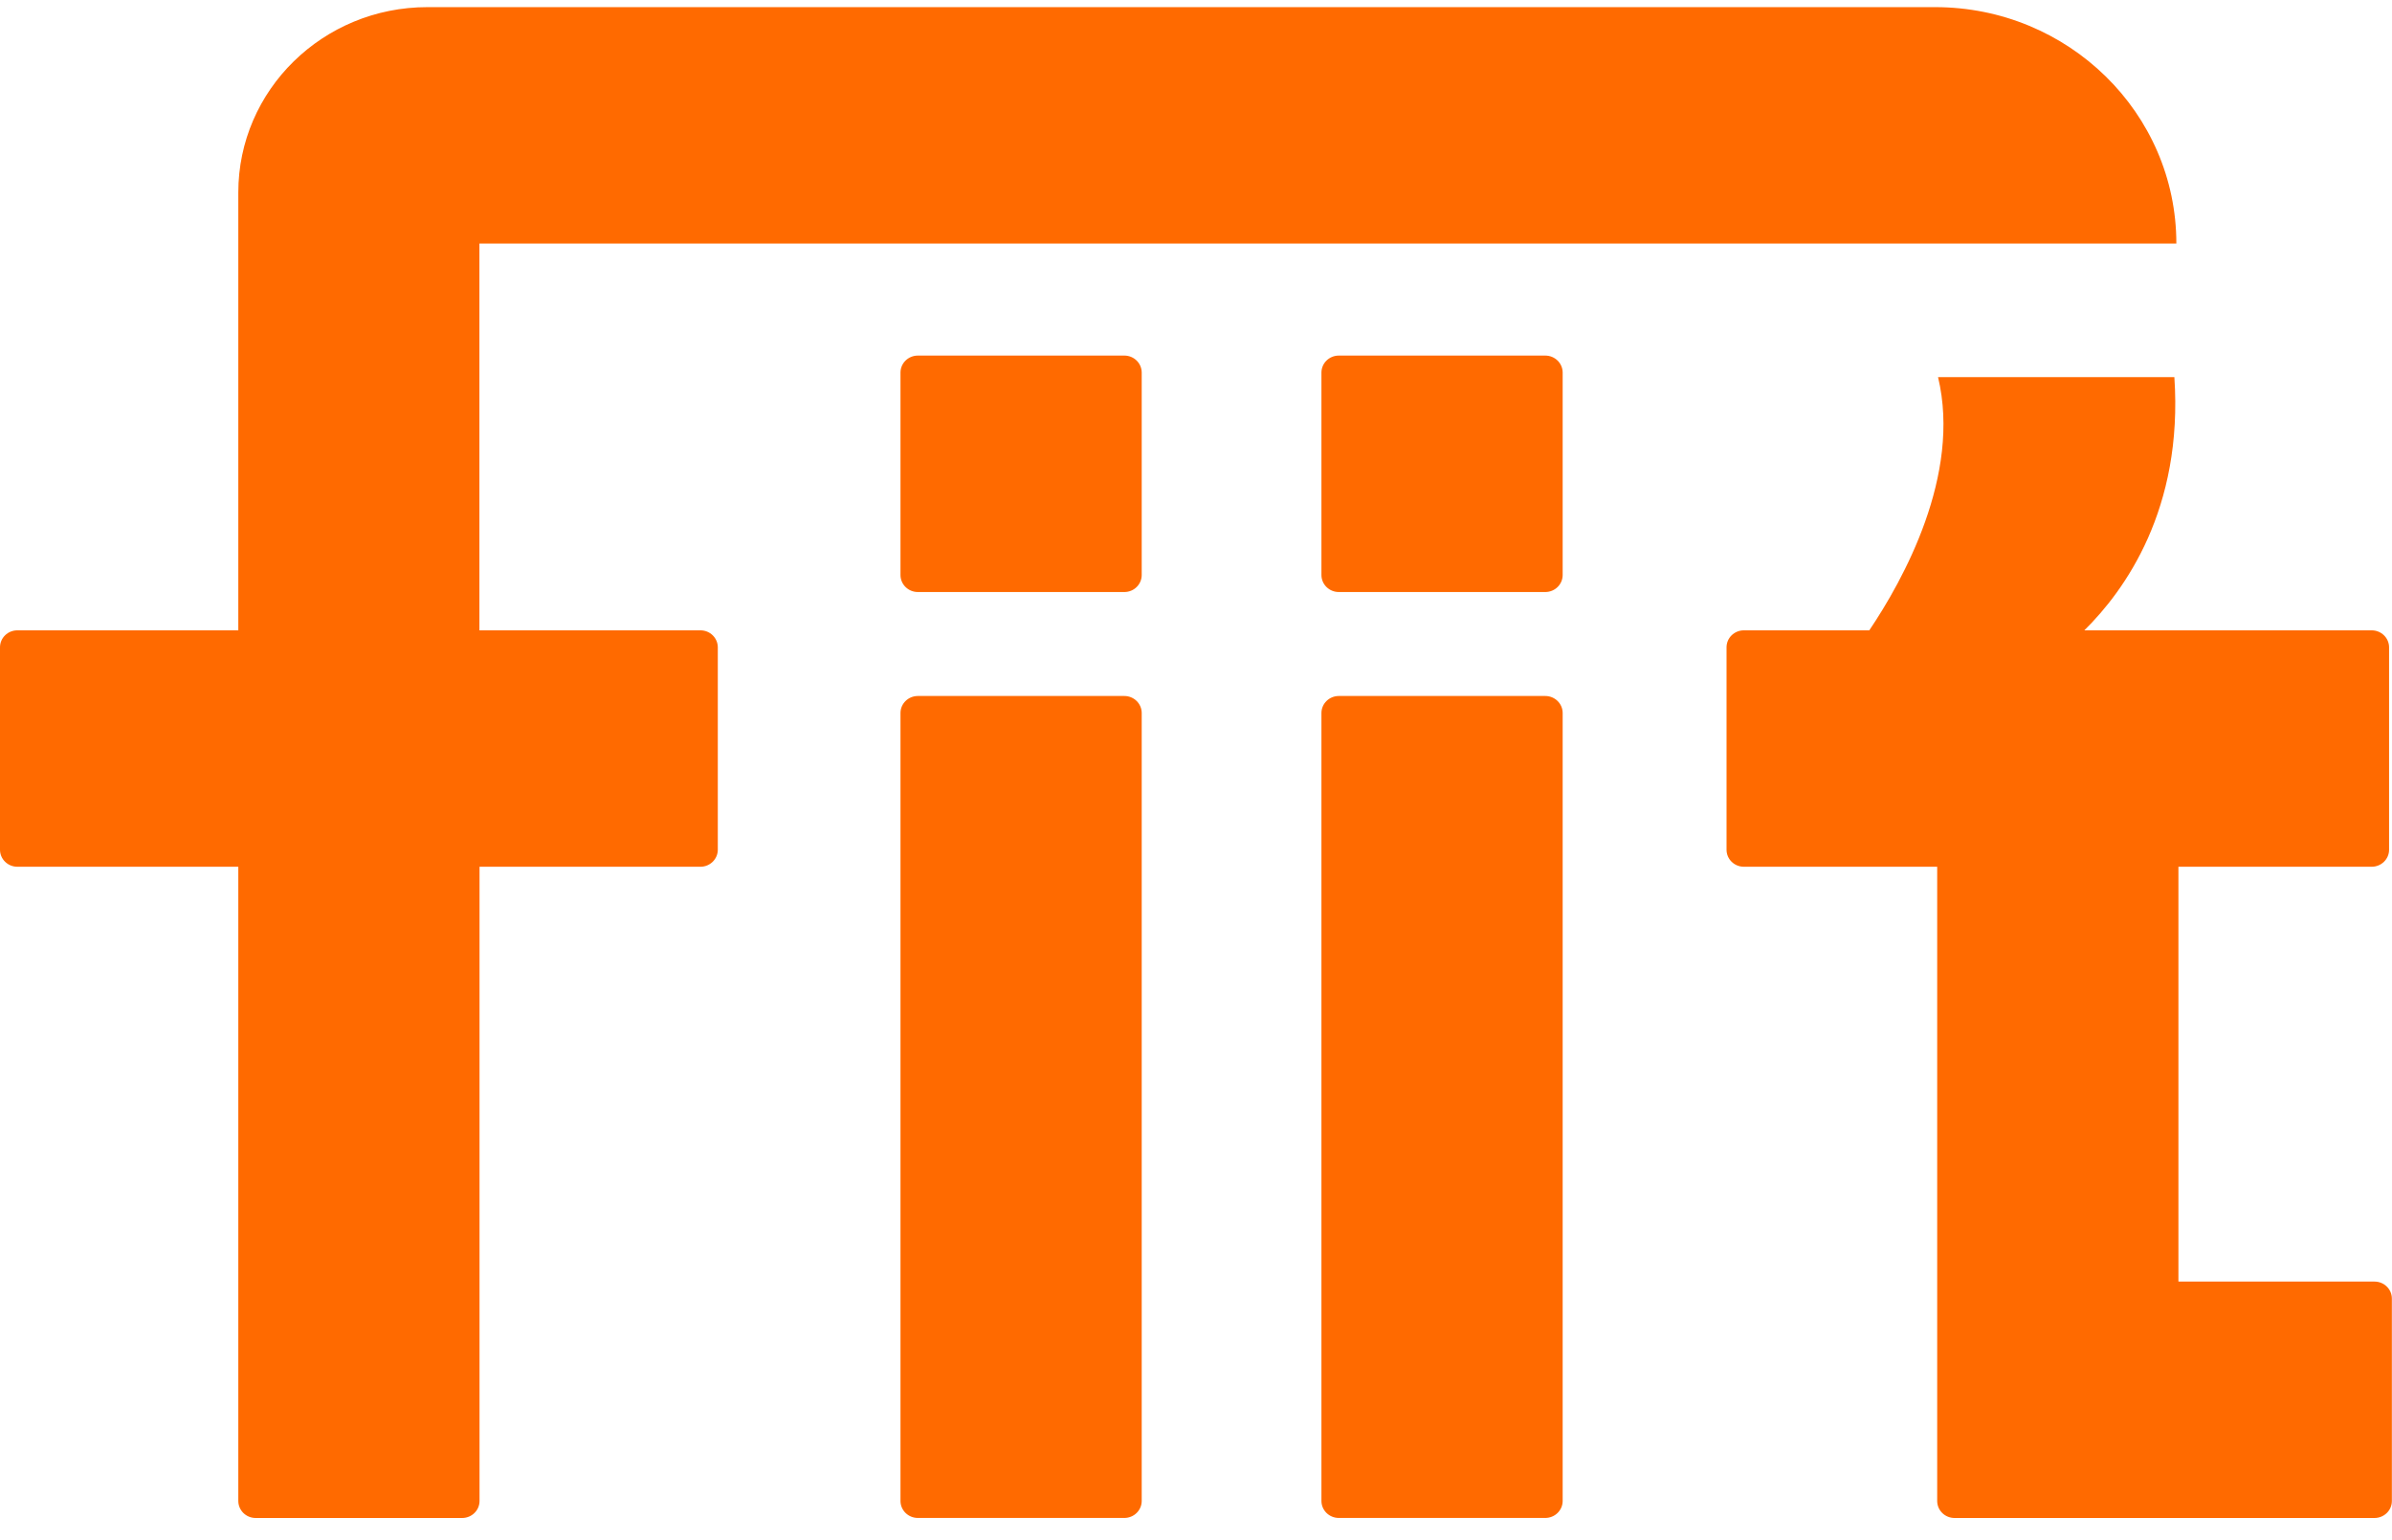
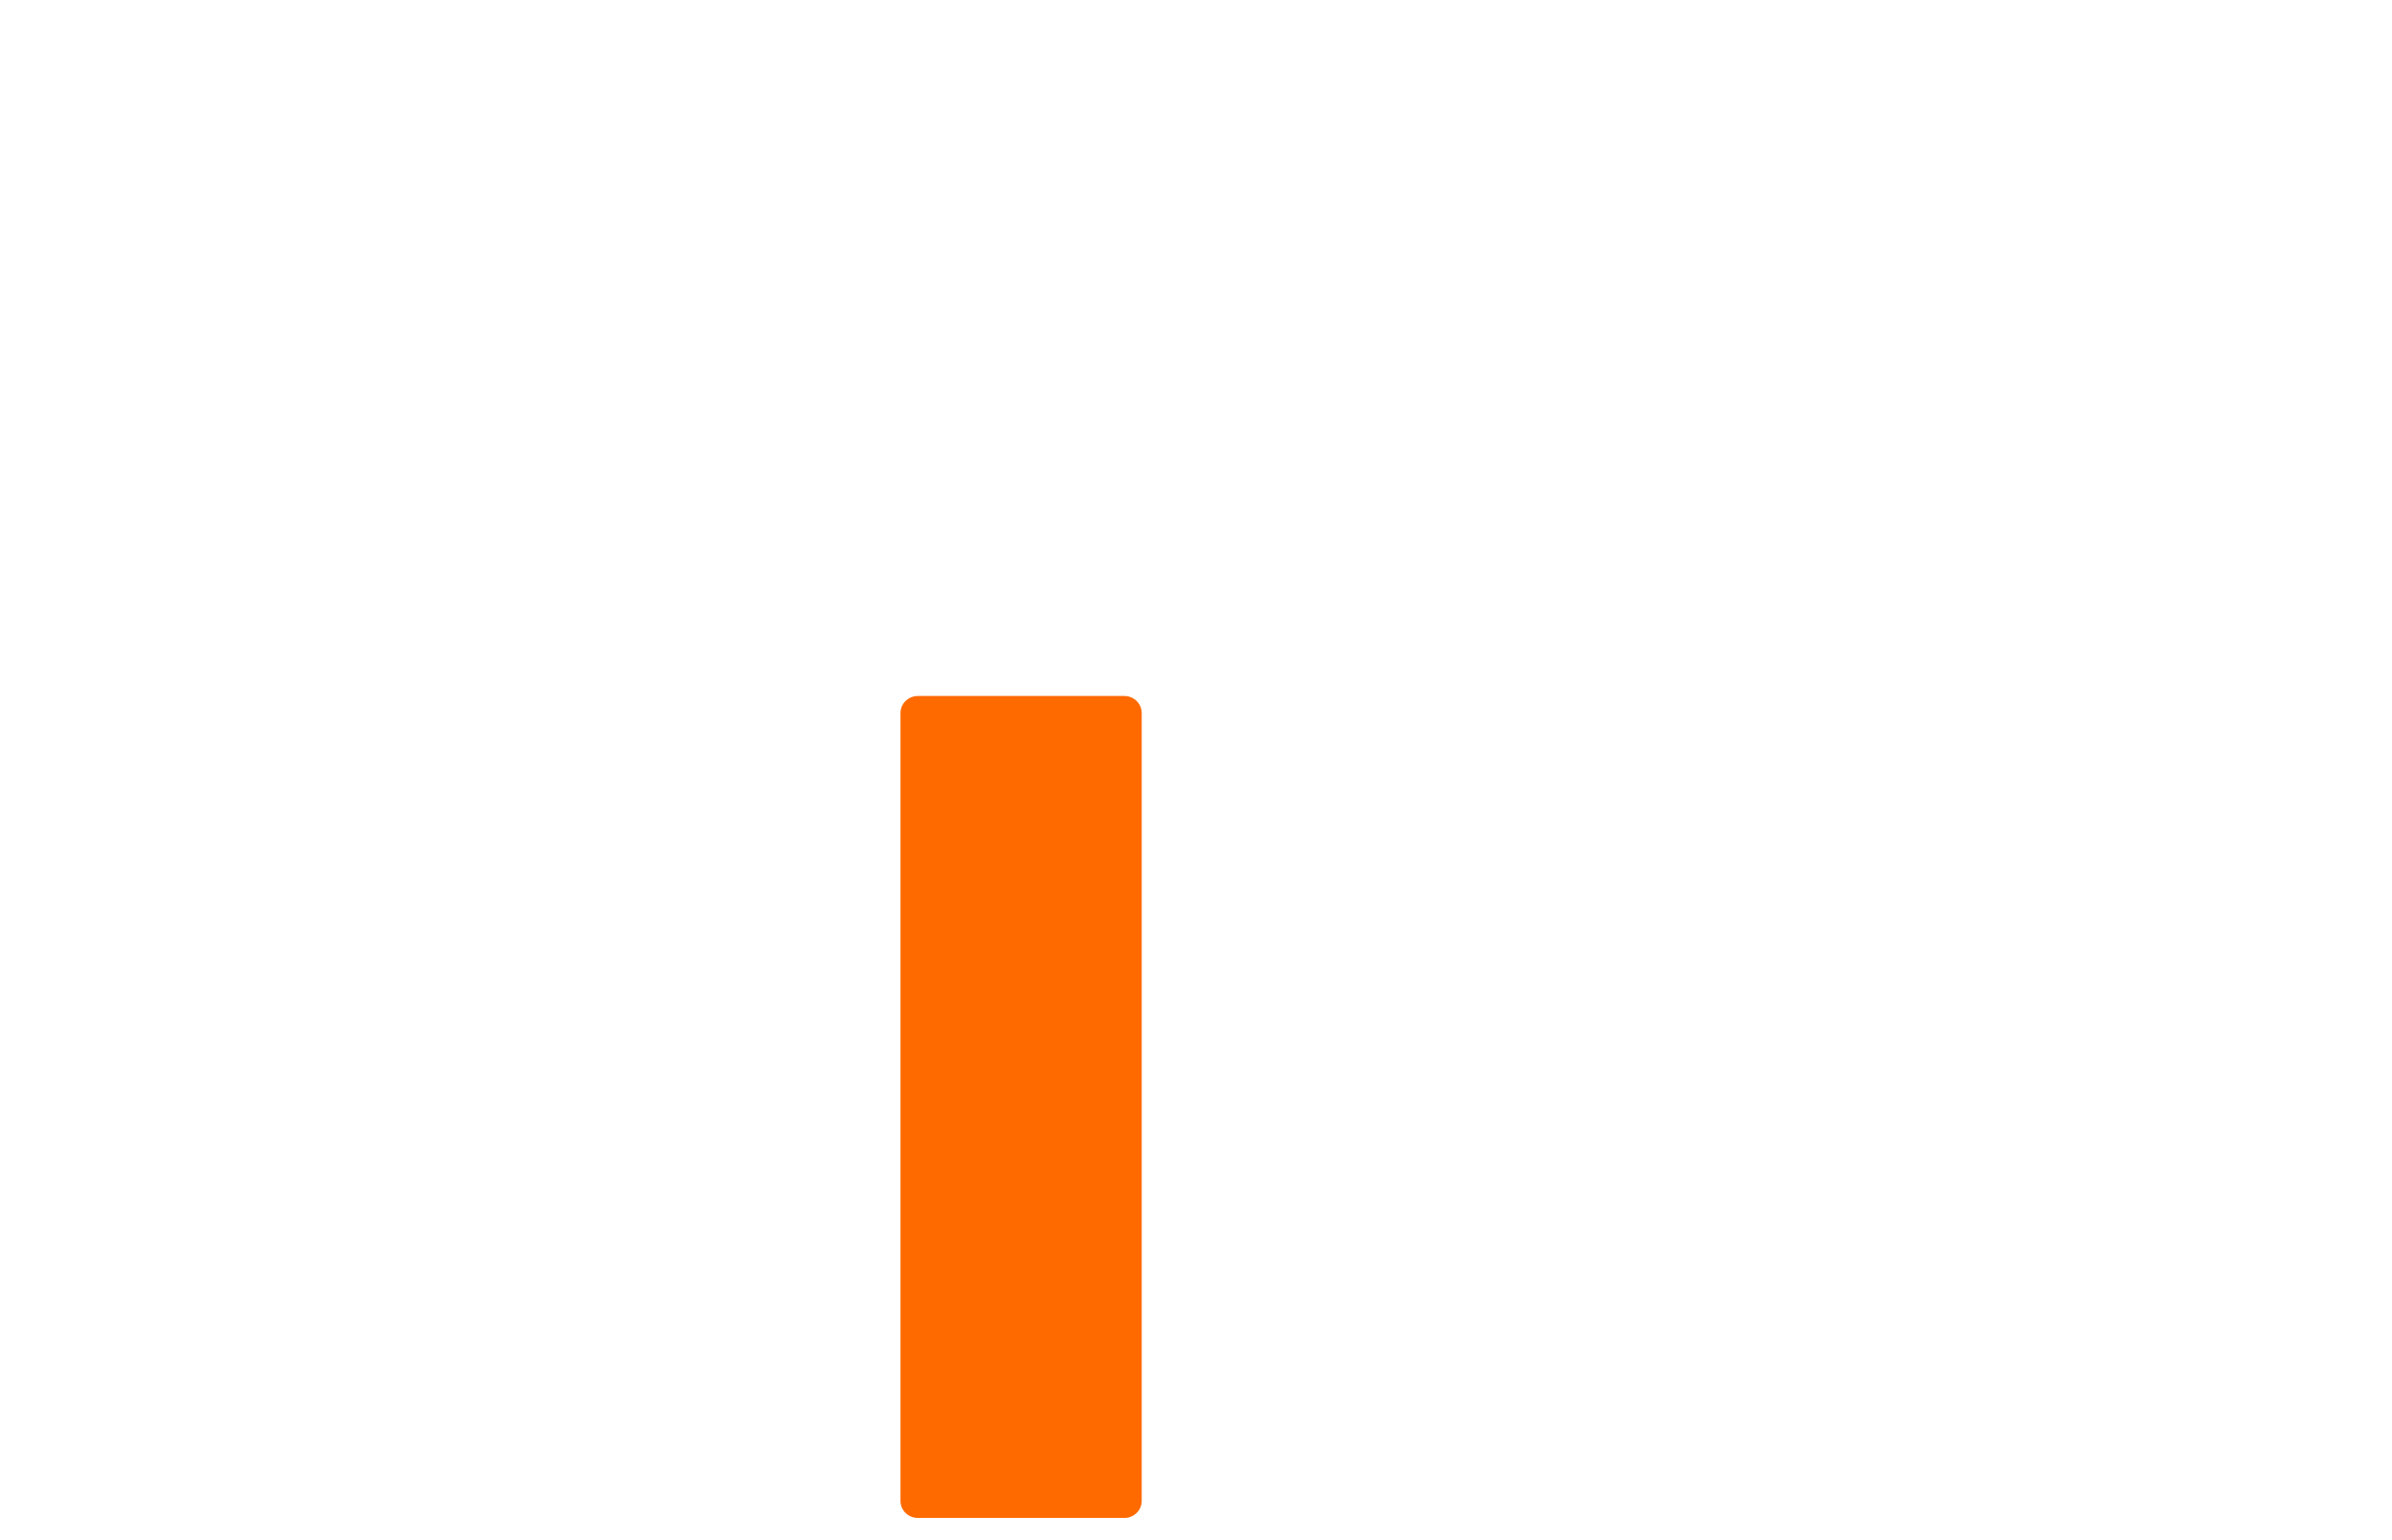
<svg xmlns="http://www.w3.org/2000/svg" width="59" height="38" viewBox="0 0 59 38" fill="none">
-   <path d="M17.274 15.552H11.825V6.009H53.681C53.681 2.788 51.016 0.176 47.73 0.176H10.542C7.966 0.176 5.878 2.223 5.878 4.749V15.552H0.428C0.193 15.552 0 15.738 0 15.972V20.965C0 21.195 0.19 21.385 0.428 21.385H5.878V37.032C5.878 37.263 6.068 37.453 6.306 37.453H11.399C11.635 37.453 11.828 37.266 11.828 37.032V21.385H17.277C17.512 21.385 17.705 21.198 17.705 20.965V15.972C17.705 15.741 17.515 15.552 17.277 15.552H17.274Z" fill="#FF6A00" />
  <path d="M27.733 17.172H22.639C22.403 17.172 22.211 17.36 22.211 17.592V37.032C22.211 37.264 22.403 37.452 22.639 37.452H27.733C27.969 37.452 28.161 37.264 28.161 37.032V17.592C28.161 17.36 27.969 17.172 27.733 17.172Z" fill="#FF6A00" />
-   <path d="M58.569 31.62H53.732V21.385H58.499C58.734 21.385 58.928 21.199 58.928 20.965V15.972C58.928 15.741 58.737 15.552 58.499 15.552H51.411C52.41 14.567 53.852 12.561 53.632 9.305H47.803C48.382 11.721 46.94 14.316 46.107 15.552H43.014C42.779 15.552 42.586 15.738 42.586 15.972V20.965C42.586 21.196 42.776 21.385 43.014 21.385H47.782V37.033C47.782 37.264 47.972 37.453 48.21 37.453H58.569C58.804 37.453 58.997 37.267 58.997 37.033V32.04C58.997 31.809 58.807 31.62 58.569 31.62Z" fill="#FF6A00" />
-   <path d="M38.115 17.172H33.022C32.786 17.172 32.594 17.36 32.594 17.592V37.032C32.594 37.264 32.786 37.452 33.022 37.452H38.115C38.352 37.452 38.544 37.264 38.544 37.032V17.592C38.544 17.36 38.352 17.172 38.115 17.172Z" fill="#FF6A00" />
-   <path d="M27.733 8.773H22.639C22.403 8.773 22.211 8.961 22.211 9.193V14.187C22.211 14.419 22.403 14.607 22.639 14.607H27.733C27.969 14.607 28.161 14.419 28.161 14.187V9.193C28.161 8.961 27.969 8.773 27.733 8.773Z" fill="#FF6A00" />
-   <path d="M38.115 8.773H33.022C32.786 8.773 32.594 8.961 32.594 9.193V14.187C32.594 14.419 32.786 14.607 33.022 14.607H38.115C38.352 14.607 38.544 14.419 38.544 14.187V9.193C38.544 8.961 38.352 8.773 38.115 8.773Z" fill="#FF6A00" />
</svg>